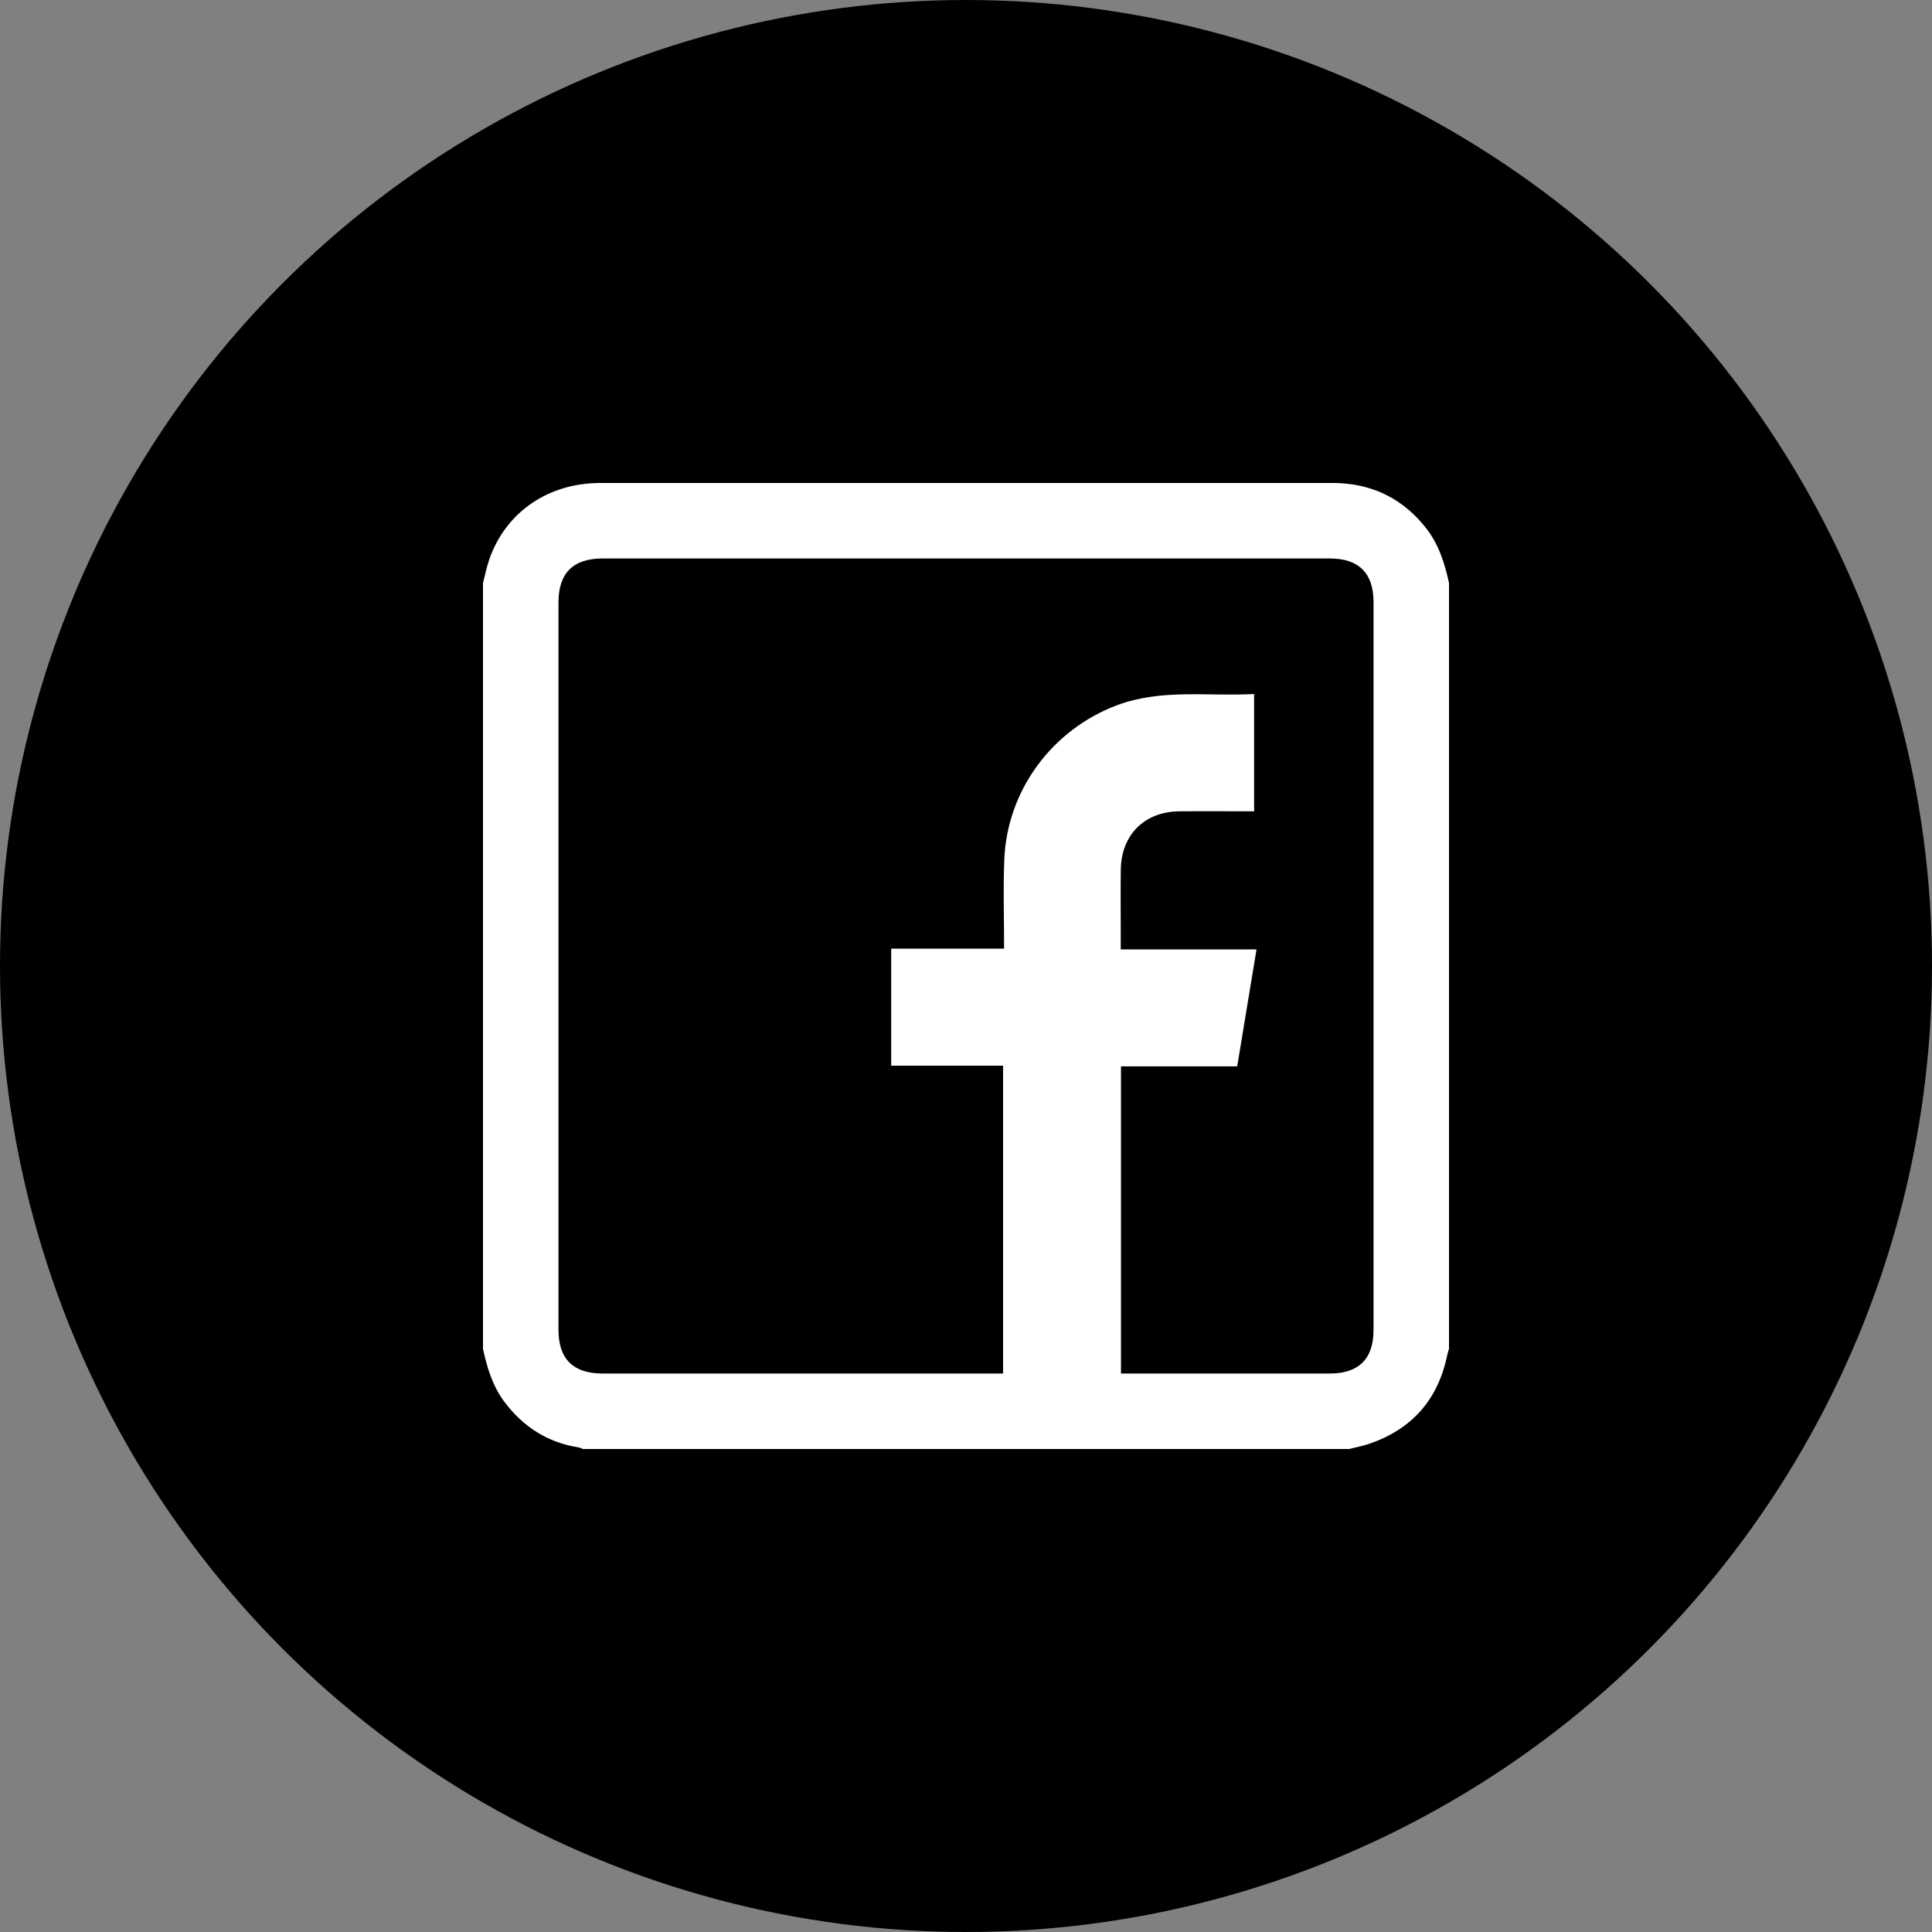
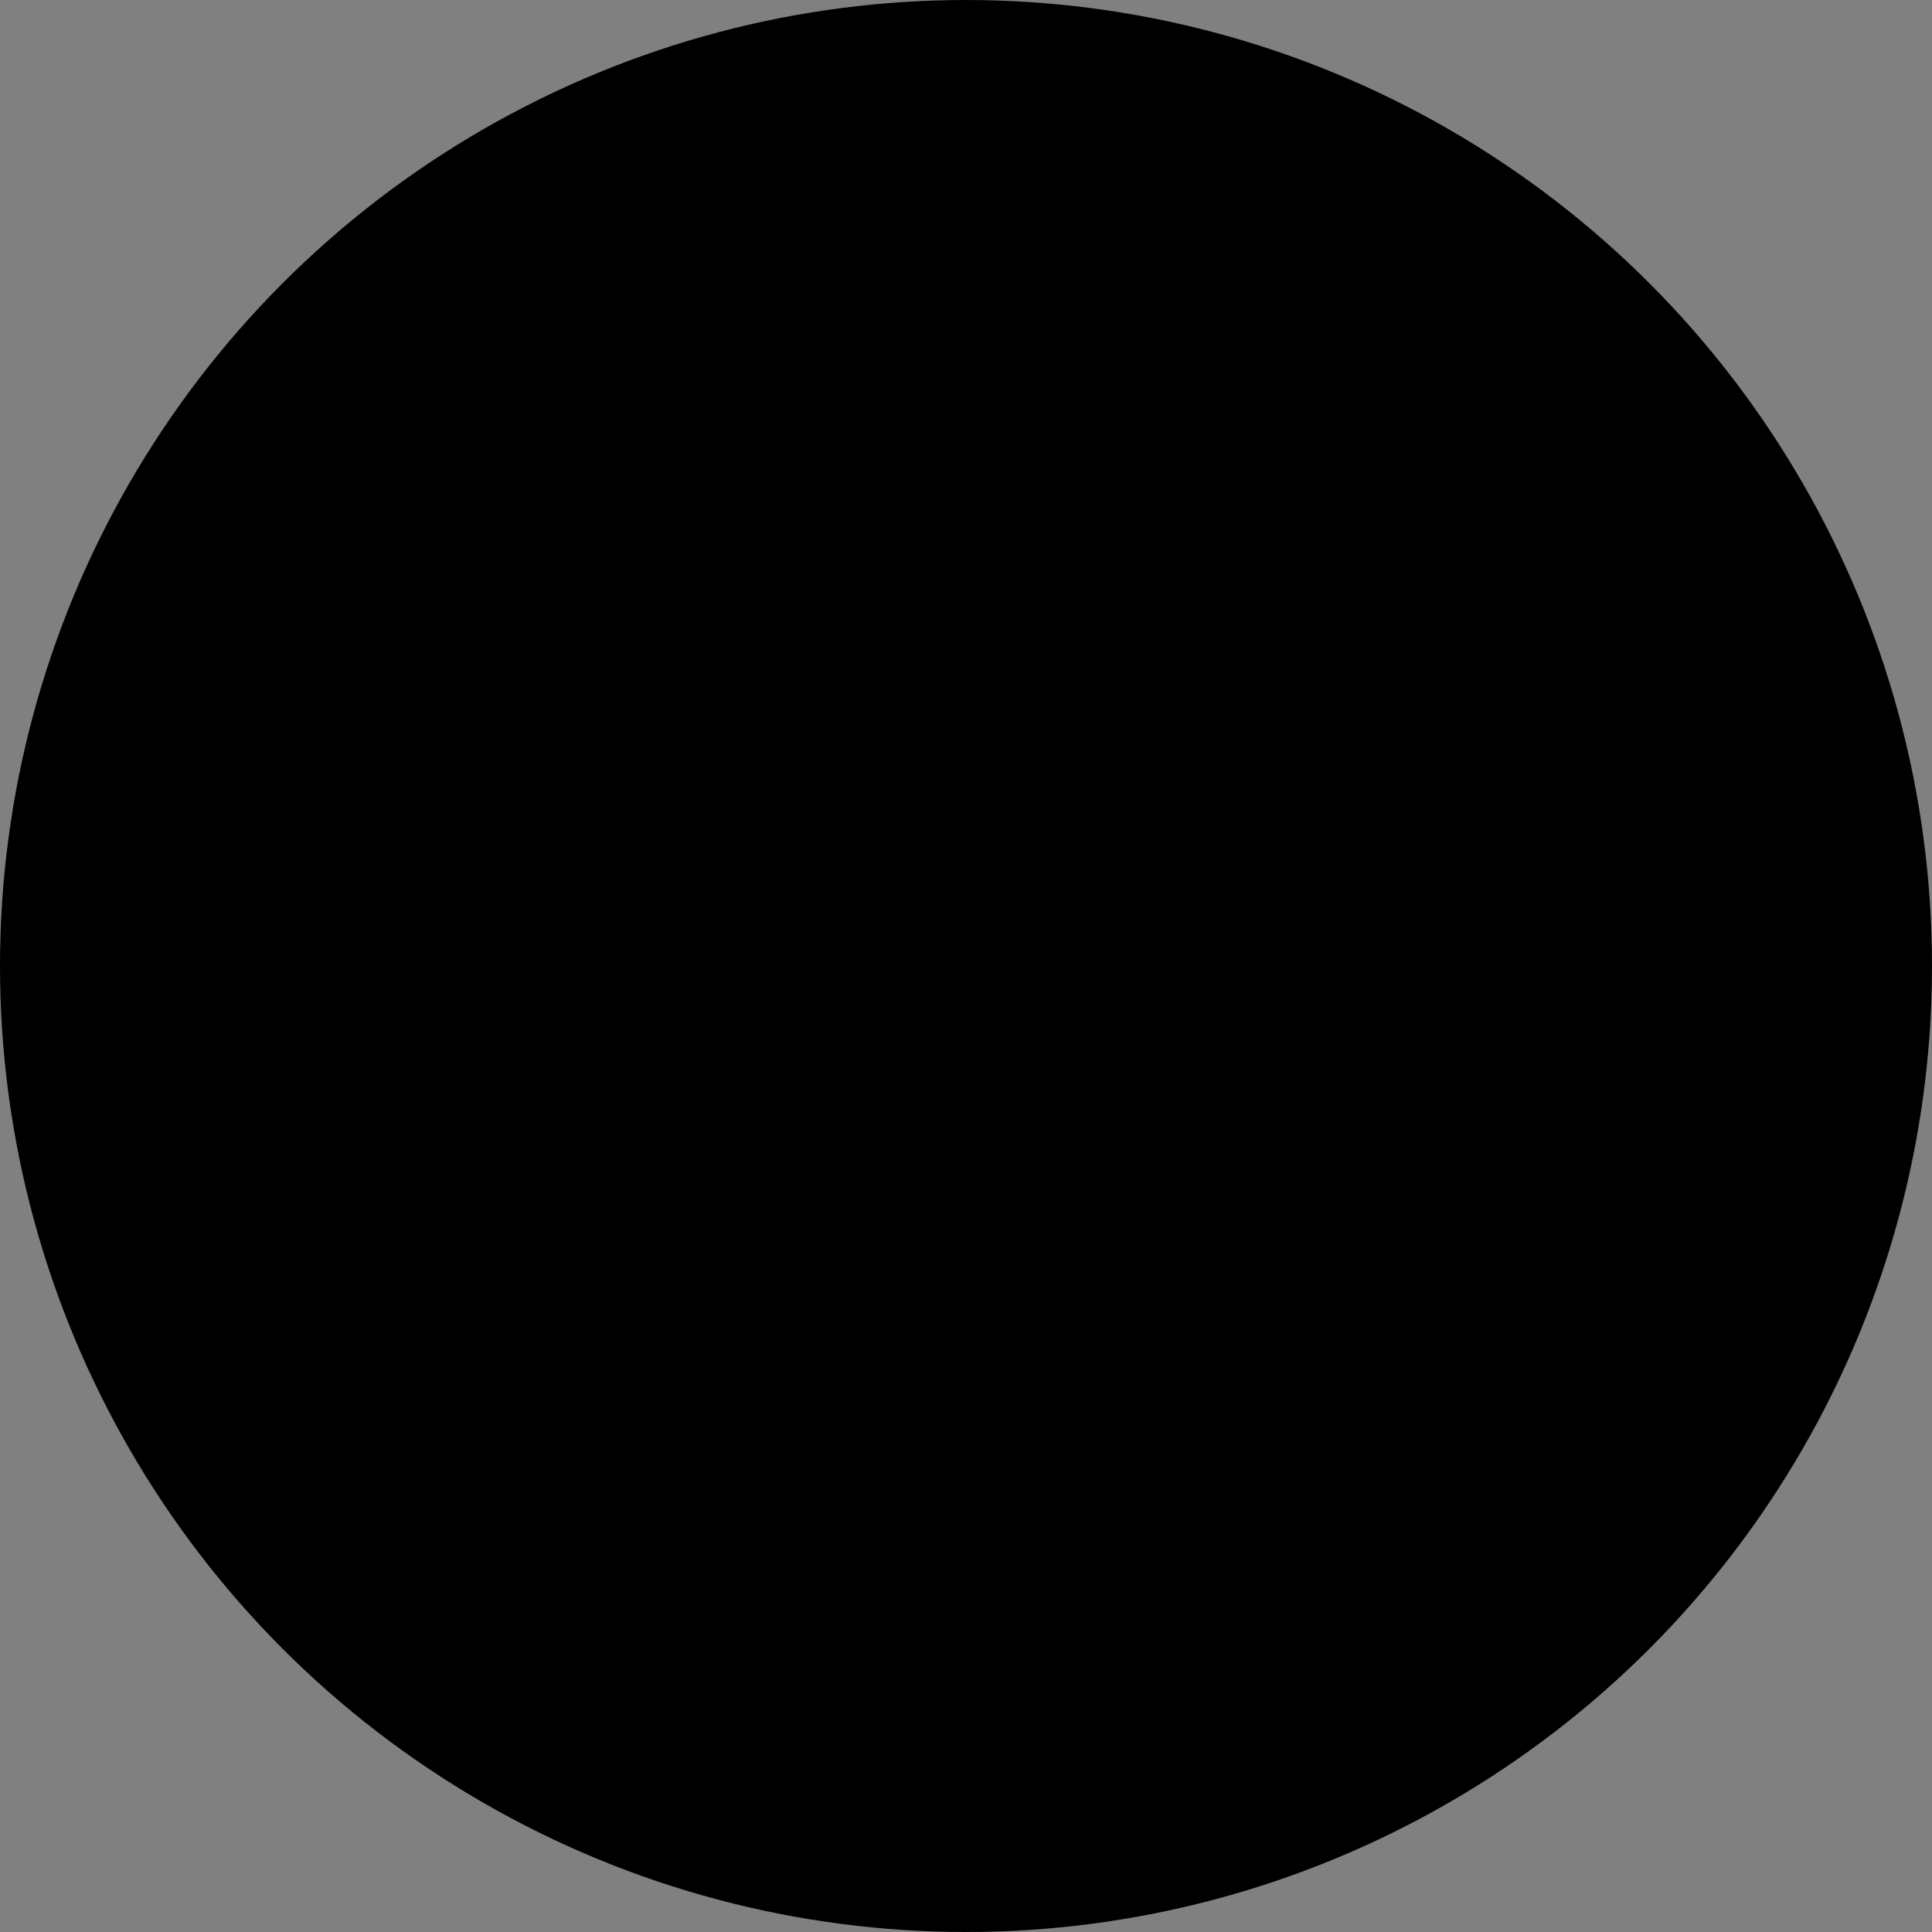
<svg xmlns="http://www.w3.org/2000/svg" width="32" height="32" viewBox="0 0 32 32" fill="none">
  <rect x="0" y="0" width="32" height="32" fill="#808080" stroke="none" />
  <circle cx="16" cy="16" r="16" fill="black" />
  <g clip-path="url(#clip0_10456_5604)">
-     <path d="M8 22.344C8 18.115 8 13.885 8 9.656C8.034 9.526 8.06 9.393 8.104 9.266C8.375 8.485 9.077 8.001 9.94 8C13.98 8 18.02 8 22.06 8C22.102 8 22.143 8 22.185 8.002C22.776 8.032 23.253 8.281 23.619 8.746C23.83 9.014 23.929 9.329 24 9.656V22.344C23.989 22.378 23.977 22.412 23.97 22.447C23.818 23.185 23.384 23.674 22.672 23.916C22.565 23.952 22.453 23.972 22.344 24H9.656C9.632 23.991 9.609 23.978 9.584 23.974C9.067 23.892 8.661 23.63 8.35 23.213C8.157 22.953 8.068 22.653 8 22.344ZM18.566 22.75C18.629 22.75 18.68 22.75 18.73 22.75C19.829 22.75 20.928 22.75 22.027 22.75C22.505 22.75 22.75 22.506 22.75 22.031C22.75 18.011 22.75 13.99 22.75 9.969C22.75 9.494 22.505 9.25 22.027 9.25C18.012 9.25 13.996 9.25 9.981 9.25C9.493 9.25 9.25 9.492 9.25 9.978C9.25 13.993 9.25 18.009 9.25 22.024C9.25 22.509 9.493 22.75 9.982 22.75C12.138 22.75 14.294 22.75 16.45 22.75H16.614V17.651H14.761V15.712H16.631C16.631 15.211 16.615 14.726 16.634 14.242C16.678 13.092 17.427 12.085 18.498 11.682C19.241 11.403 20.008 11.538 20.772 11.495V13.438C20.352 13.438 19.941 13.434 19.53 13.438C18.955 13.445 18.572 13.828 18.564 14.402C18.559 14.735 18.563 15.068 18.563 15.402C18.563 15.504 18.563 15.606 18.563 15.725H20.812C20.705 16.377 20.6 17.012 20.492 17.662H18.567V22.75H18.566Z" fill="white" />
-   </g>
+     </g>
  <defs>
    <clipPath id="clip0_10456_5604">
-       <rect width="16" height="16" fill="white" transform="translate(8 8)" />
-     </clipPath>
+       </clipPath>
  </defs>
</svg>